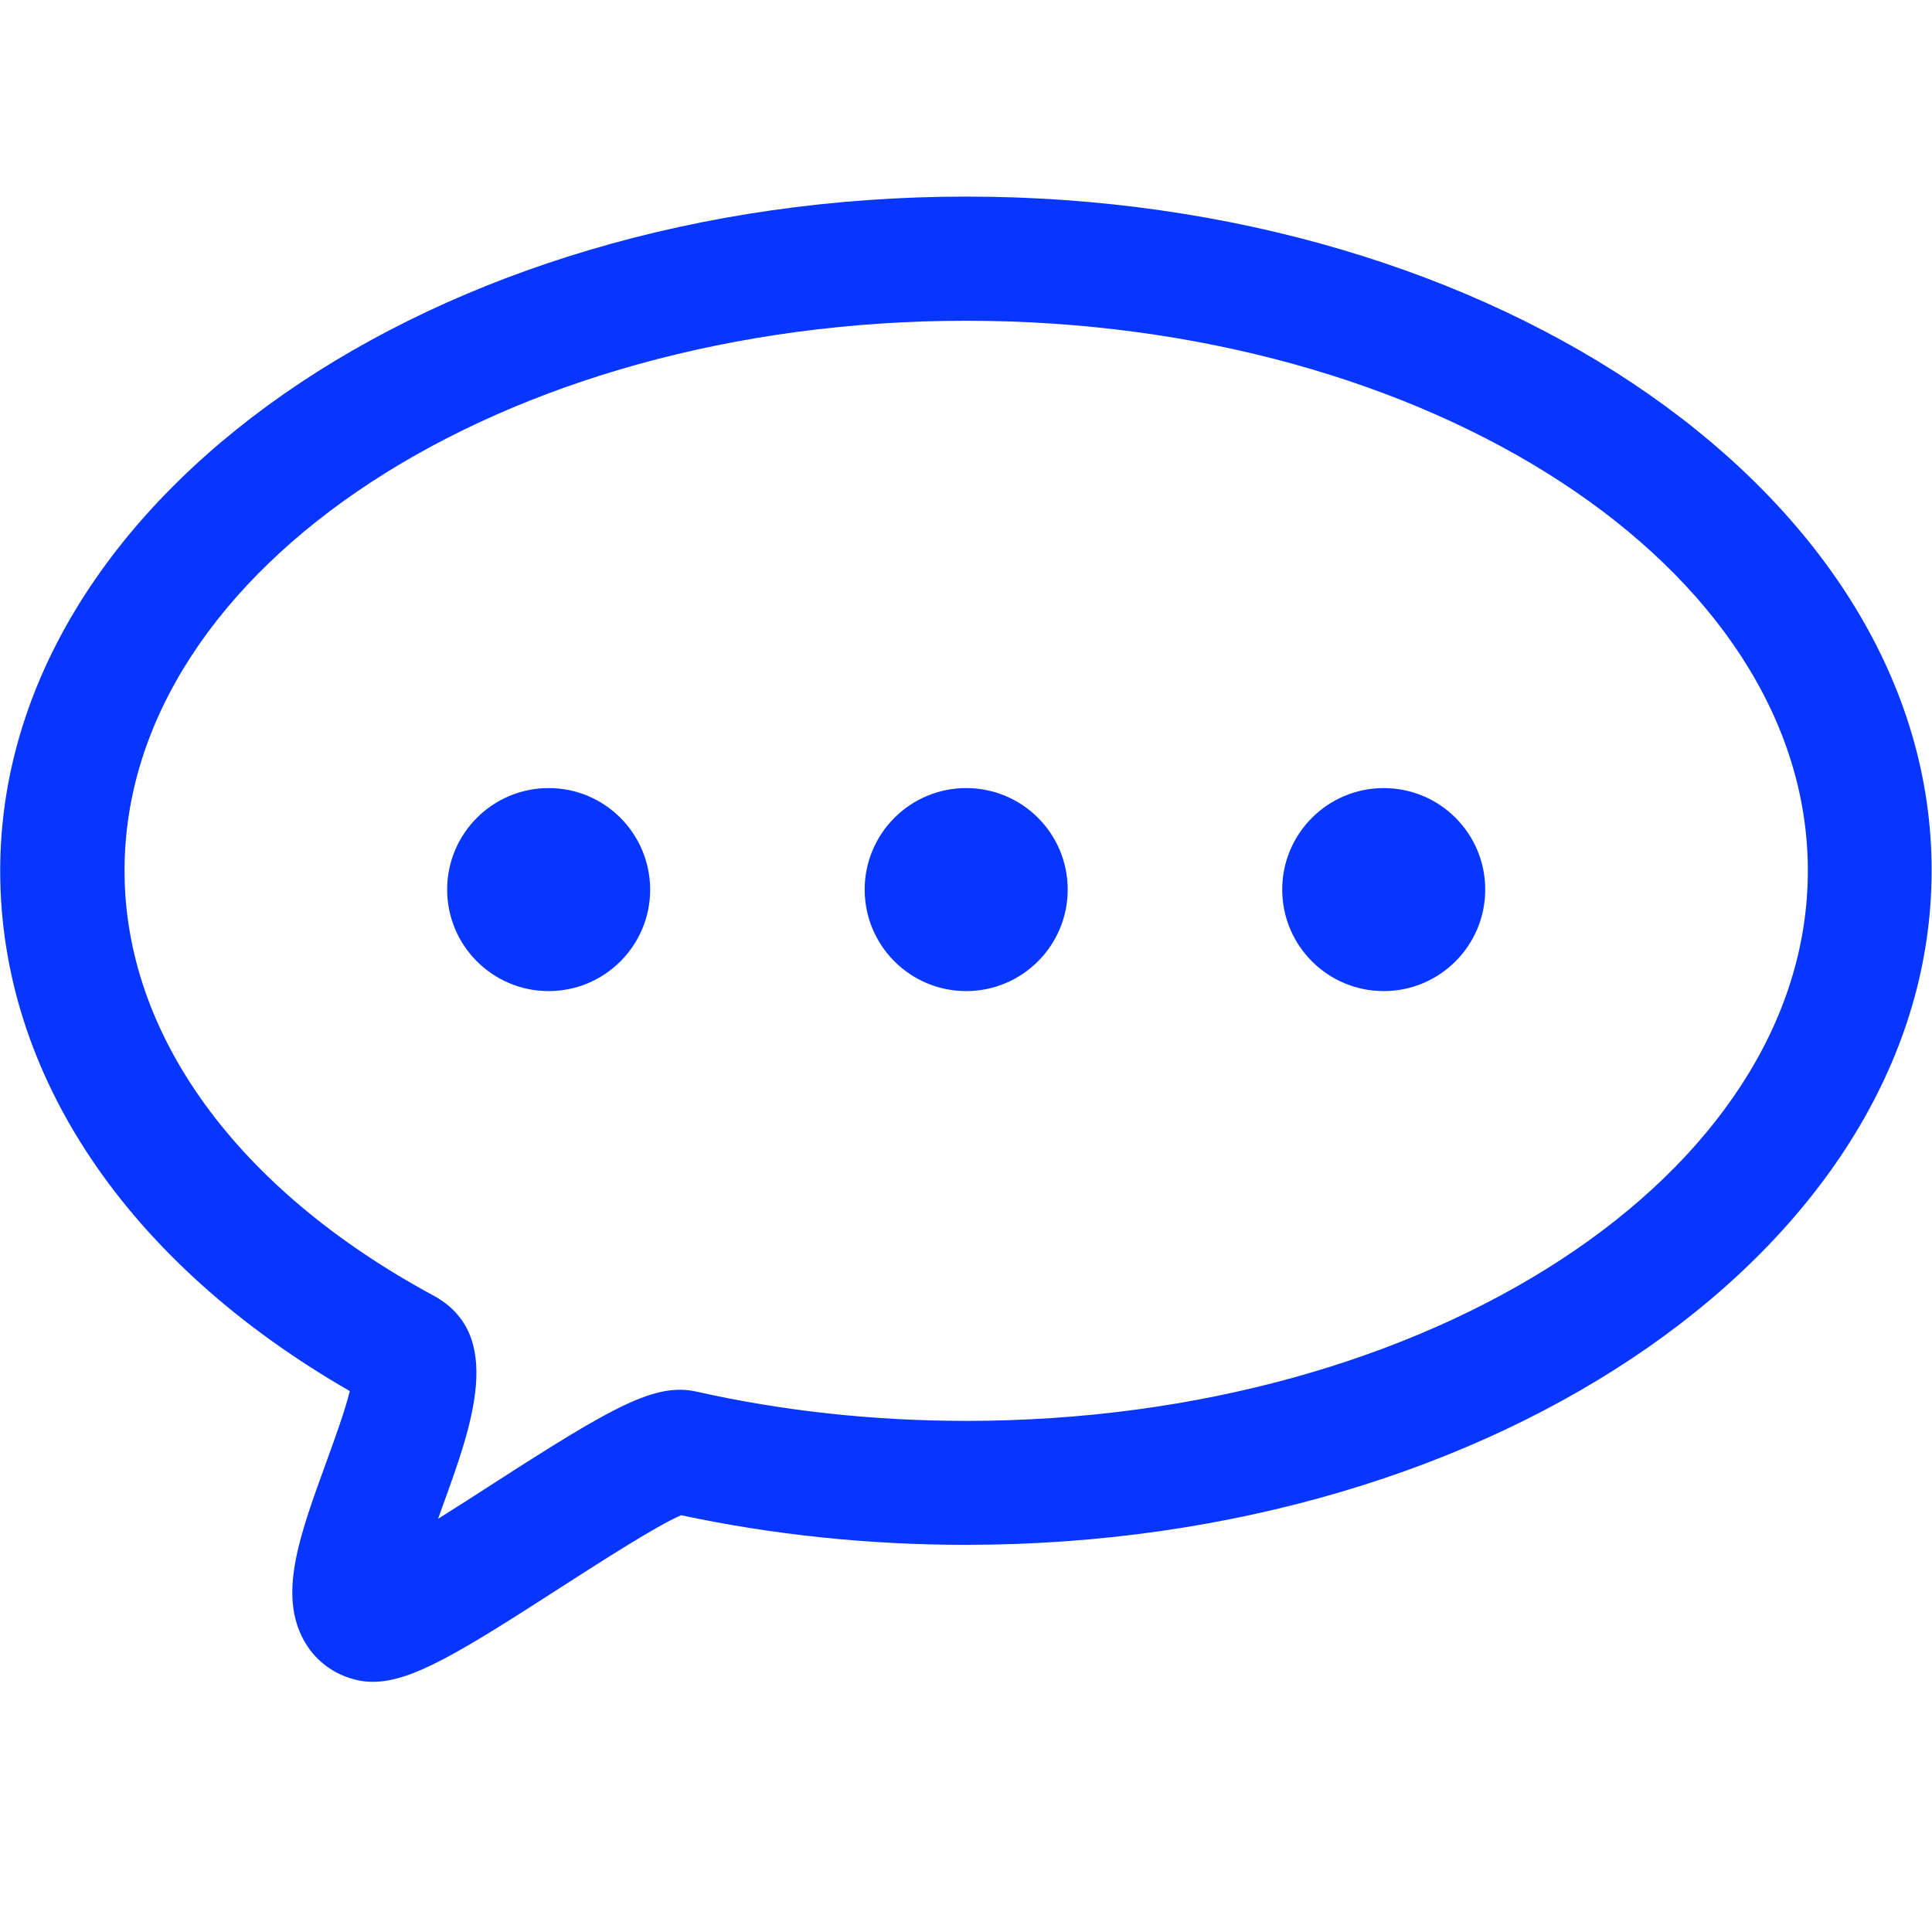
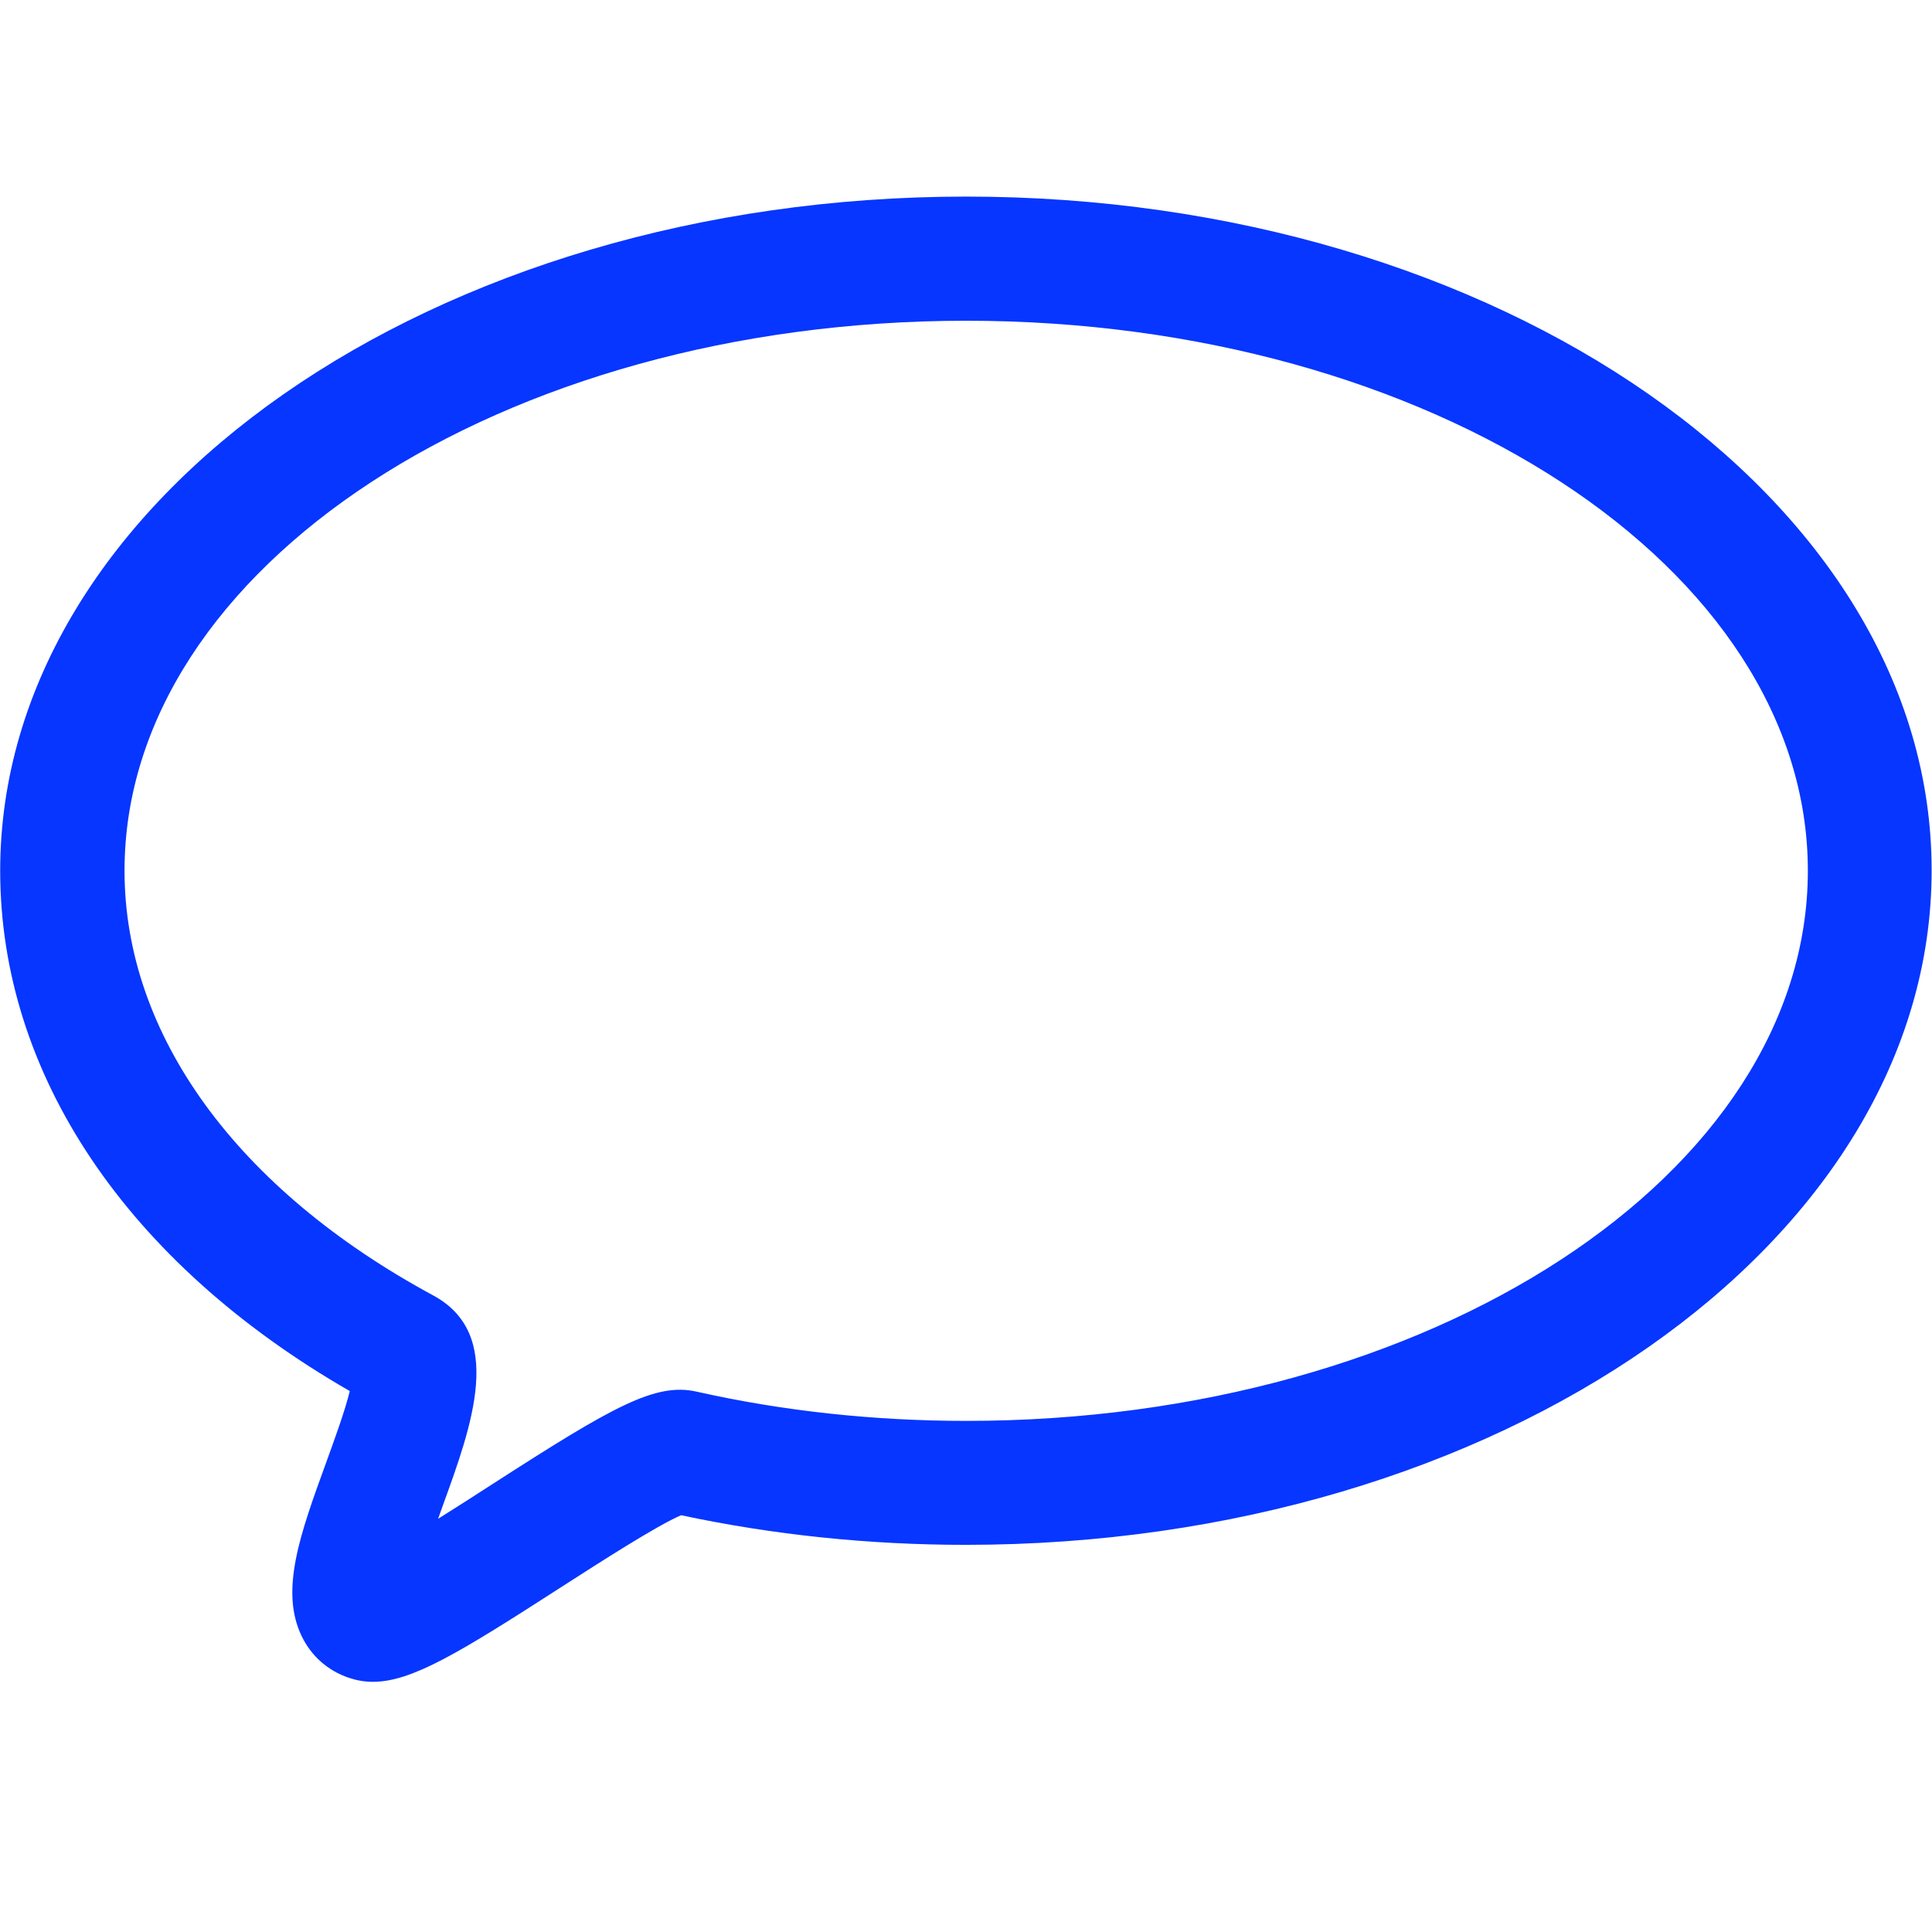
<svg xmlns="http://www.w3.org/2000/svg" t="1720166349654" class="icon" viewBox="0 0 1024 1024" version="1.1" p-id="8161" width="200" height="200">
-   <path d="M290.8 417.7c-29.7 0-53.8 24.1-53.8 53.8 0 29.7 24.1 53.8 53.8 53.8s53.8-24.1 53.8-53.8c-0.1-29.8-24.1-53.8-53.8-53.8zM512.1 417.7c-29.7 0-53.8 24.1-53.8 53.8 0 29.7 24.1 53.8 53.8 53.8 29.7 0 53.8-24.1 53.8-53.8 0-29.8-24.1-53.8-53.8-53.8zM733.4 417.7c-29.7 0-53.8 24.1-53.8 53.8 0 29.7 24.1 53.8 53.8 53.8 29.7 0 53.8-24.1 53.8-53.8 0-29.8-24.1-53.8-53.8-53.8z" fill="#0636FF" p-id="8162" />
  <path d="M512.1 104.2C229.8 104.2 0.1 264.5 0.1 461.5c0 108 67.3 207.9 185.3 275.8-2.6 10.7-8.6 27-12.5 37.8-13.8 37.9-24.7 67.9-13 92.1 5.1 10.6 14 18.4 25.1 22.1 4.2 1.4 8.3 2.1 12.7 2.1 20.6 0 46.1-15.6 99.6-50.1 20.7-13.3 51-32.8 63.7-38.2 48.7 10.4 99.4 15.7 150.9 15.7 282.3 0 511.9-160.3 511.9-357.4 0.2-196.9-229.4-357.2-511.7-357.2z m0 648.9c-48.9 0-97-5.2-142.9-15.5-21.8-4.9-44.2 7.8-107.4 48.5-8.8 5.7-19.4 12.5-29.6 18.9 0.9-2.6 1.8-5.1 2.6-7.3 15.4-42.4 32.9-90.5-5.2-111.1C125.6 630.4 66 548.4 66 461.5 66 300.8 266.1 170 512.1 170s446.1 130.8 446.1 291.5c0 160.8-200.1 291.6-446.1 291.6z" fill="#0636FF" p-id="8163" />
</svg>